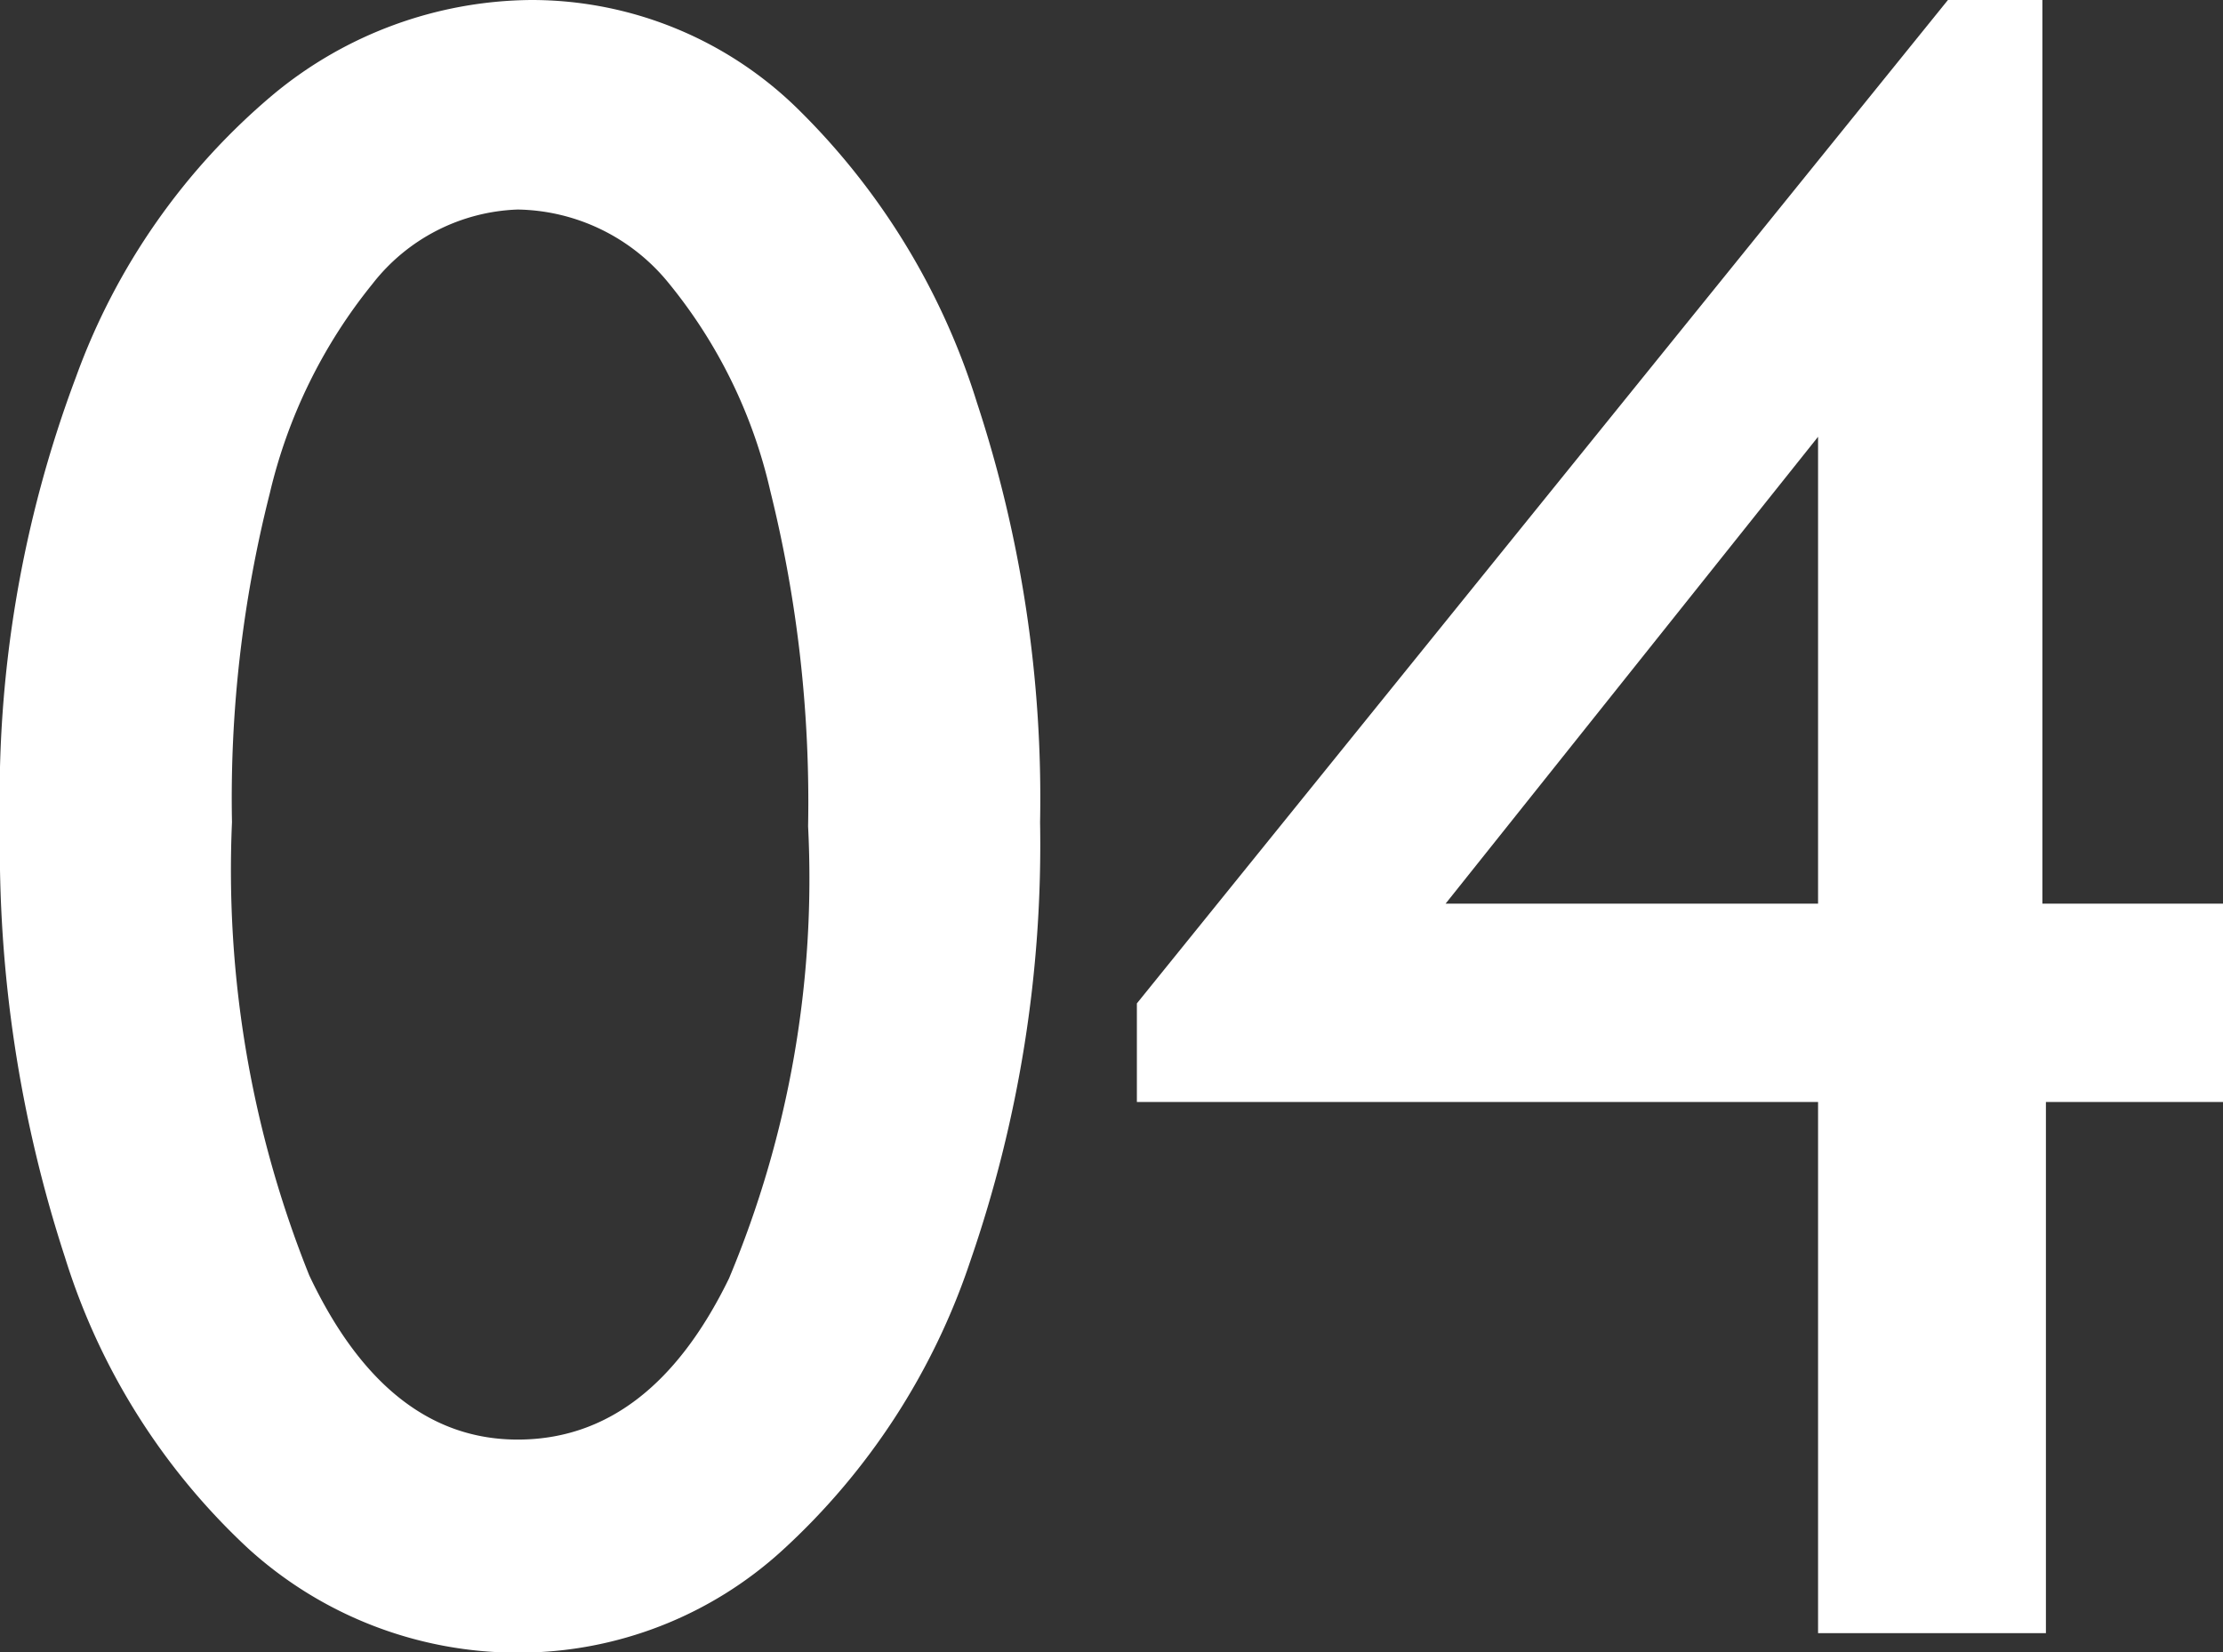
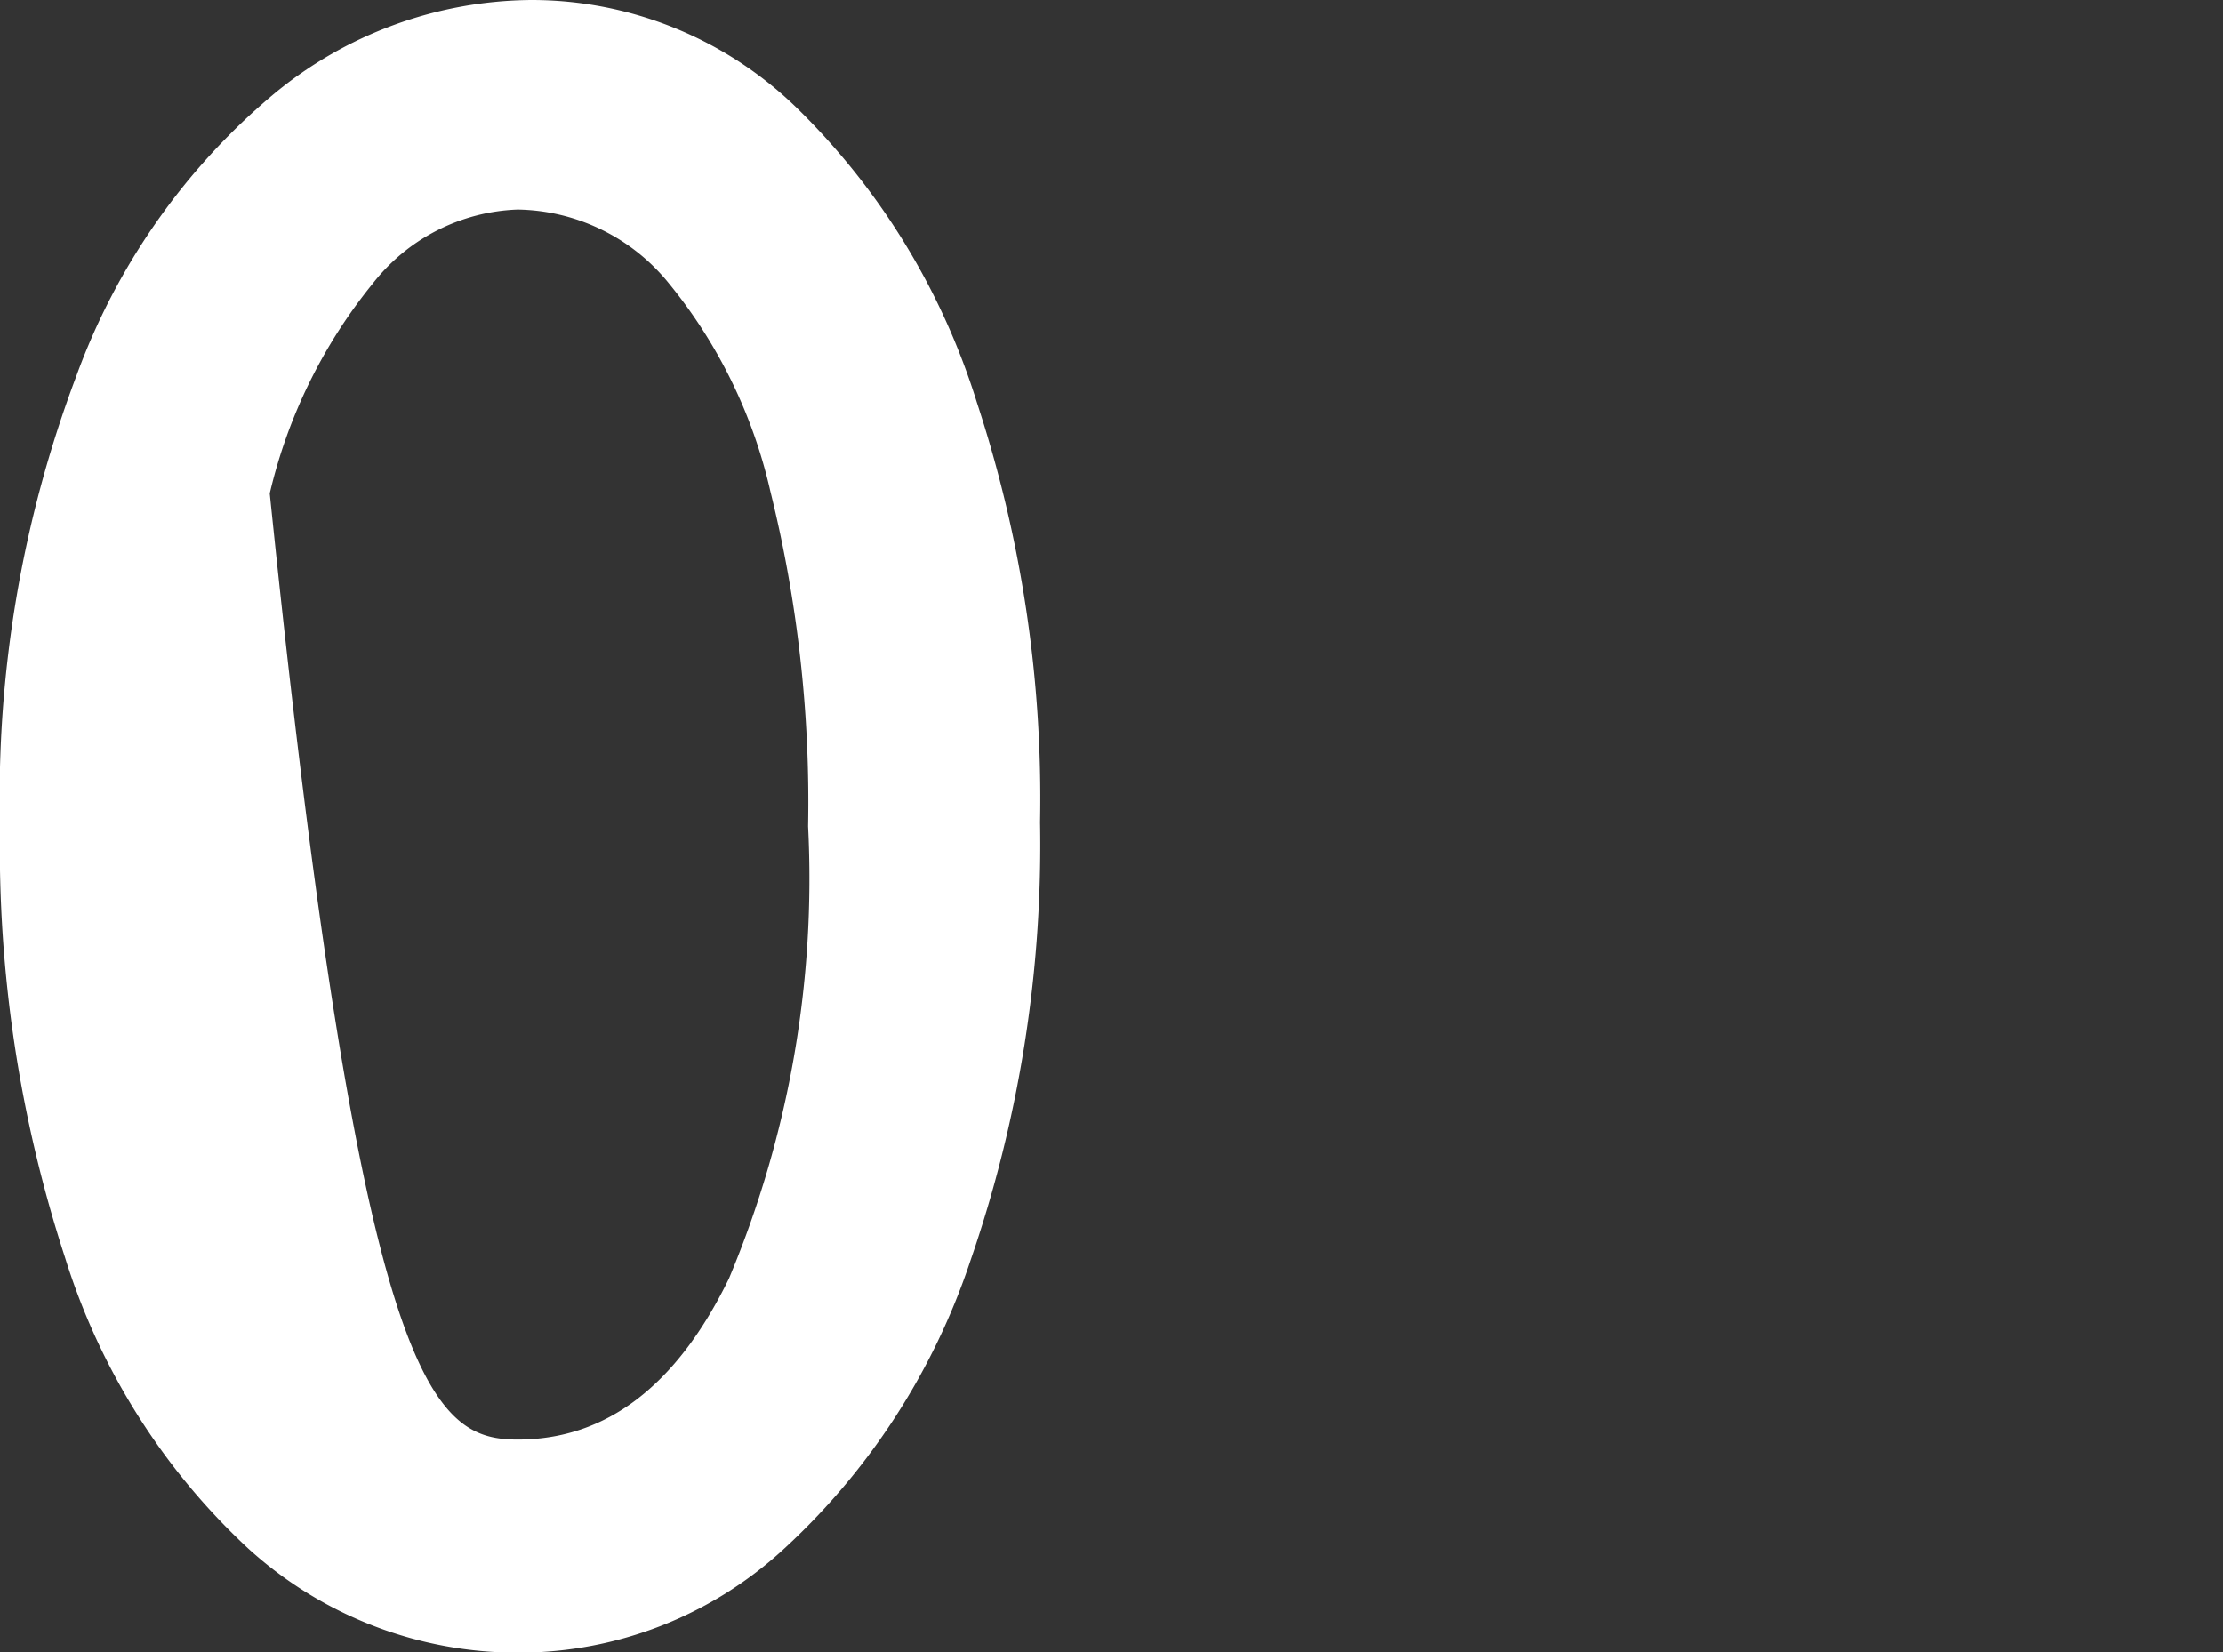
<svg xmlns="http://www.w3.org/2000/svg" width="37.66" height="27.99" viewBox="0 0 37.66 27.99">
  <rect x="0" y="0" width="37.66" height="27.99" fill="#333333" stroke="none" />
  <g id="レイヤー_2" data-name="レイヤー 2">
    <g id="レイヤー_1-2" data-name="レイヤー 1">
-       <path d="M17.62,13.93a21.57,21.57,0,0,1-1.18,7.43,11.62,11.62,0,0,1-3.19,4.91A6.62,6.62,0,0,1,8.81,28a6.78,6.78,0,0,1-4.6-1.76A11.31,11.31,0,0,1,1.1,21.3,22.36,22.36,0,0,1,0,14,20.21,20.21,0,0,1,1.29,6.38,11.25,11.25,0,0,1,4.63,1.6,6.92,6.92,0,0,1,9,0a6.44,6.44,0,0,1,4.49,1.82,11.94,11.94,0,0,1,3.06,5A21.43,21.43,0,0,1,17.62,13.93ZM8.77,24.39q2.25,0,3.58-2.73A17.52,17.52,0,0,0,13.69,14a21.84,21.84,0,0,0-.64-5.68,8.56,8.56,0,0,0-1.76-3.57,3.36,3.36,0,0,0-2.52-1.2A3.26,3.26,0,0,0,6.31,4.81,8.85,8.85,0,0,0,4.57,8.36a21,21,0,0,0-.64,5.57,18.43,18.43,0,0,0,1.31,7.68C6.12,23.47,7.3,24.39,8.77,24.39Z" fill="#fff" />
-       <path d="M37.66,15.31v3.36h-3v9H30.8v-9H19.26V17L33,0h1.6V15.31Zm-6.86,0V7.4l-6.31,7.91Z" fill="#fff" />
+       <path d="M17.62,13.93a21.57,21.57,0,0,1-1.18,7.43,11.62,11.62,0,0,1-3.19,4.91A6.62,6.62,0,0,1,8.81,28a6.78,6.78,0,0,1-4.6-1.76A11.31,11.31,0,0,1,1.1,21.3,22.36,22.36,0,0,1,0,14,20.21,20.21,0,0,1,1.29,6.38,11.25,11.25,0,0,1,4.63,1.6,6.92,6.92,0,0,1,9,0a6.44,6.44,0,0,1,4.49,1.82,11.94,11.94,0,0,1,3.06,5A21.43,21.43,0,0,1,17.62,13.93ZM8.77,24.39q2.25,0,3.58-2.73A17.52,17.52,0,0,0,13.69,14a21.84,21.84,0,0,0-.64-5.68,8.56,8.56,0,0,0-1.76-3.57,3.36,3.36,0,0,0-2.52-1.2A3.26,3.26,0,0,0,6.31,4.81,8.85,8.85,0,0,0,4.57,8.36C6.12,23.47,7.3,24.39,8.77,24.39Z" fill="#fff" />
    </g>
  </g>
</svg>